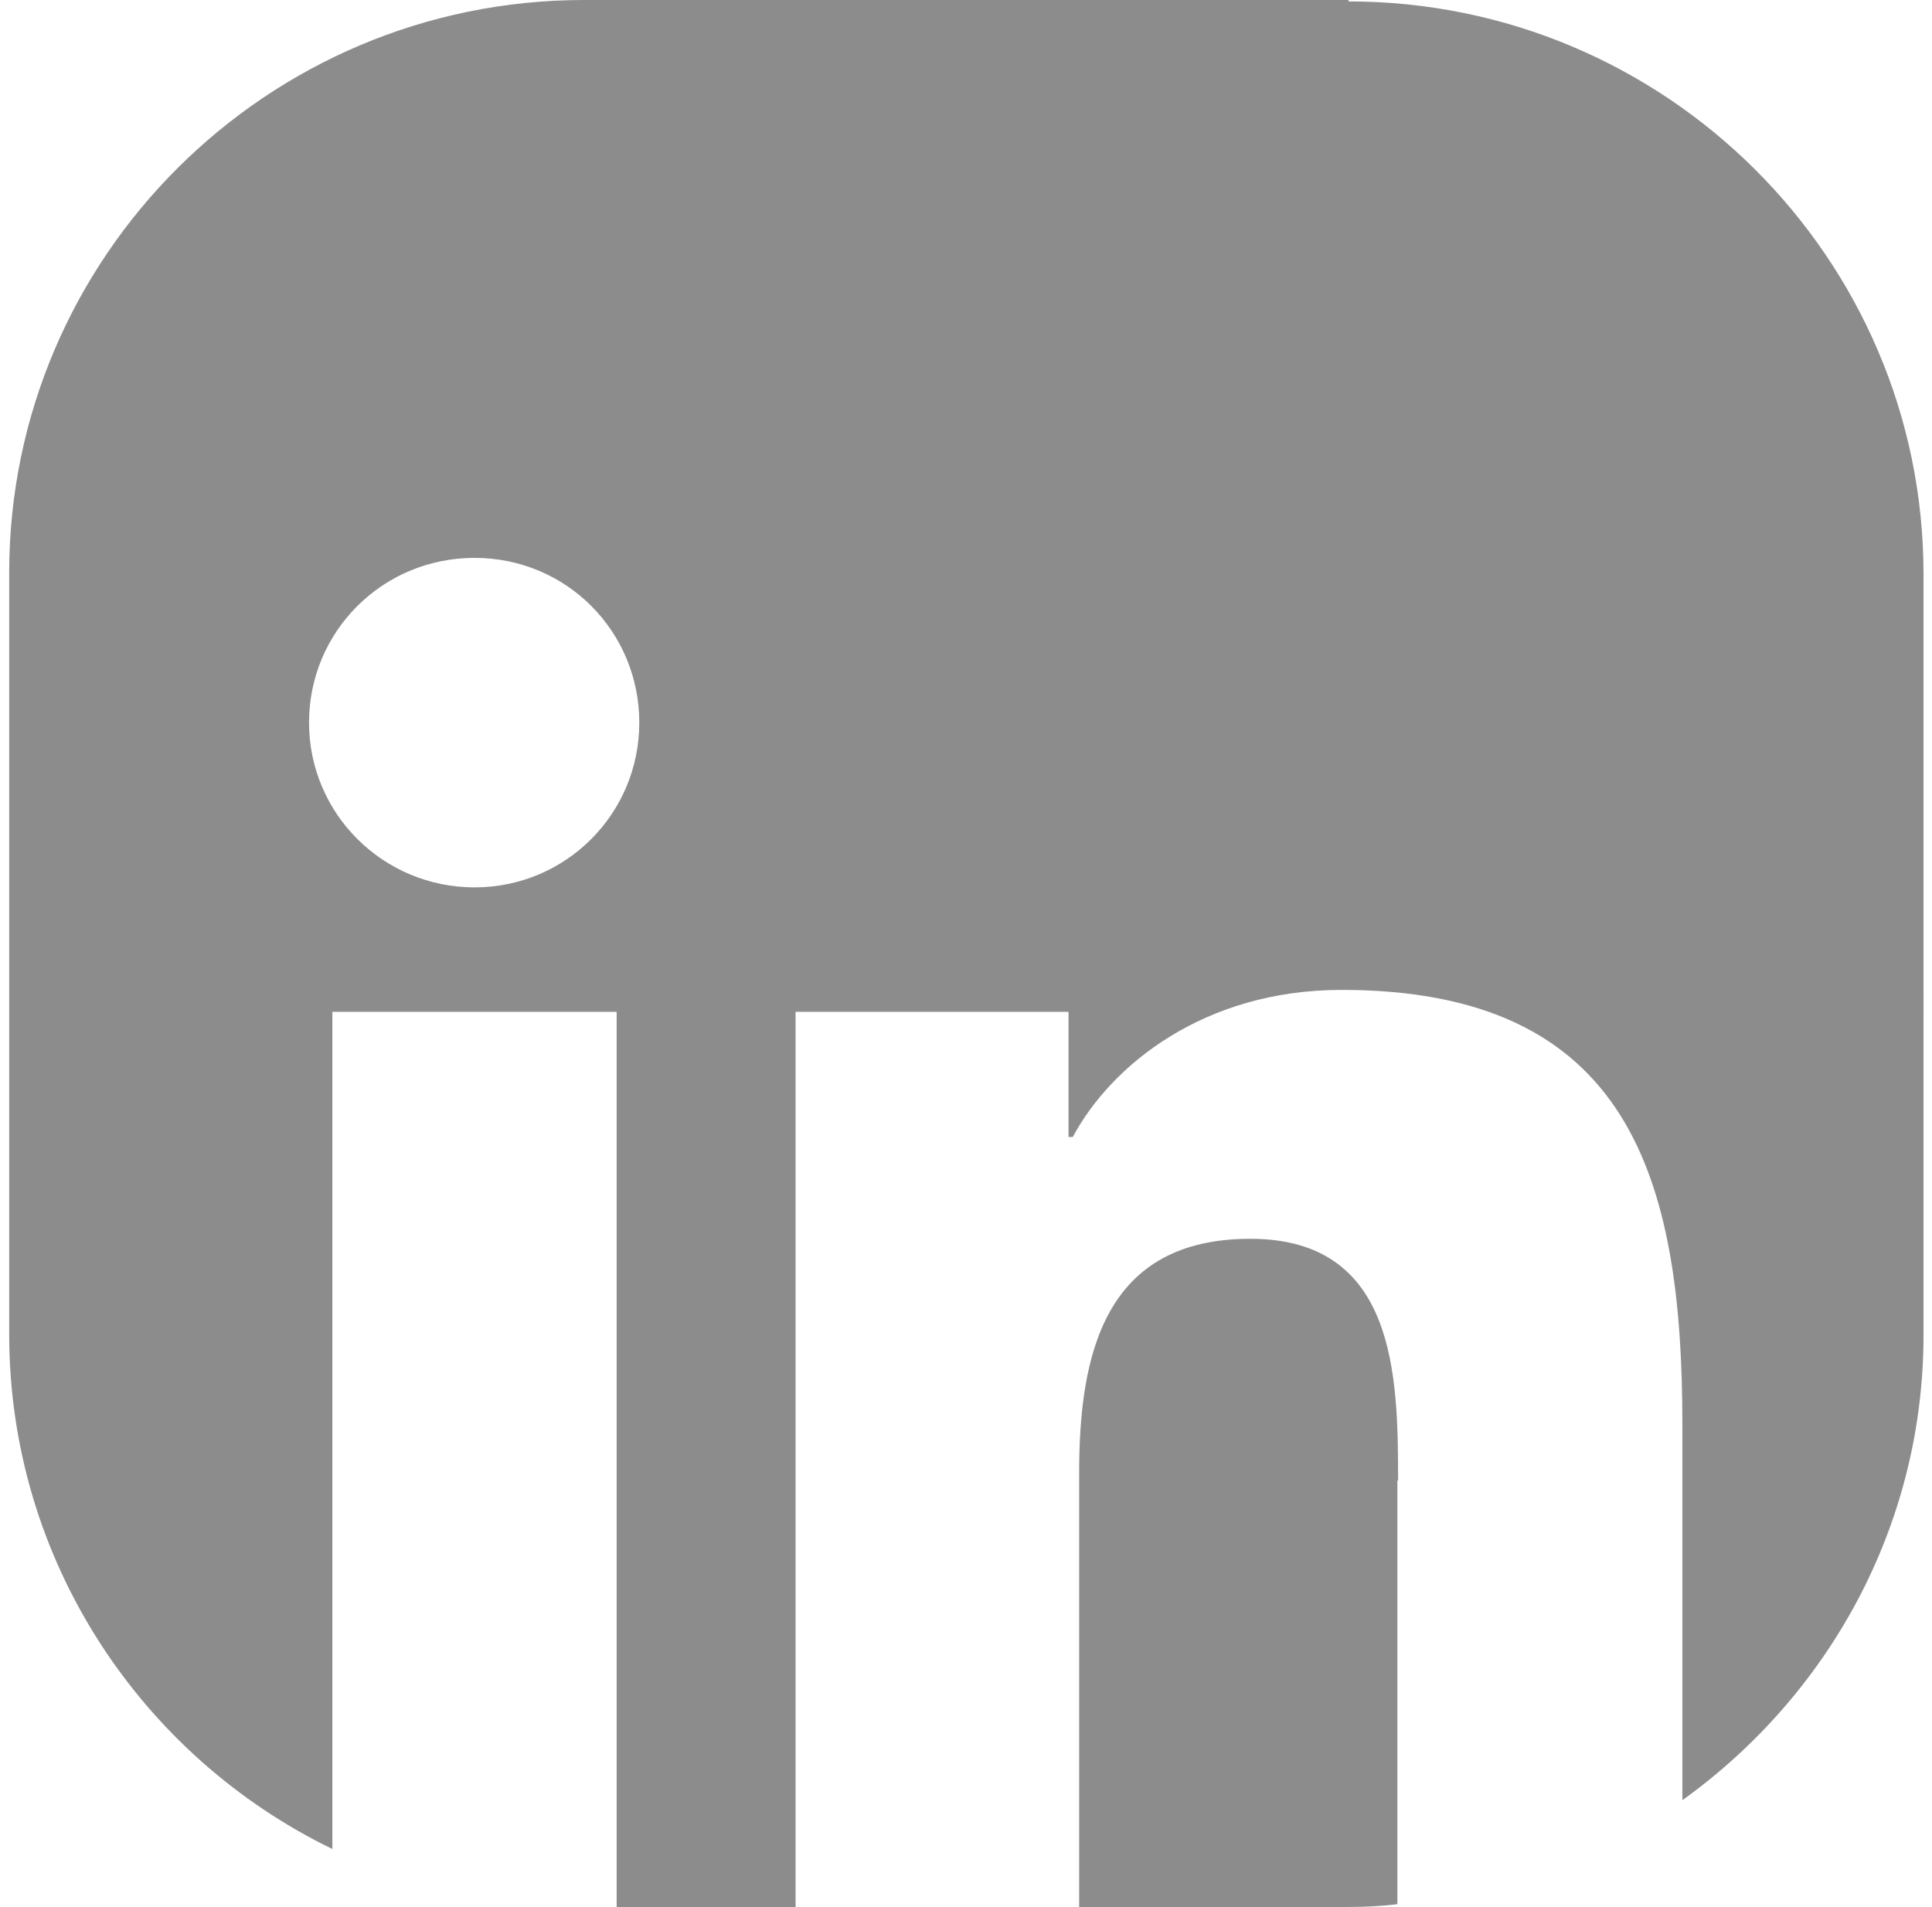
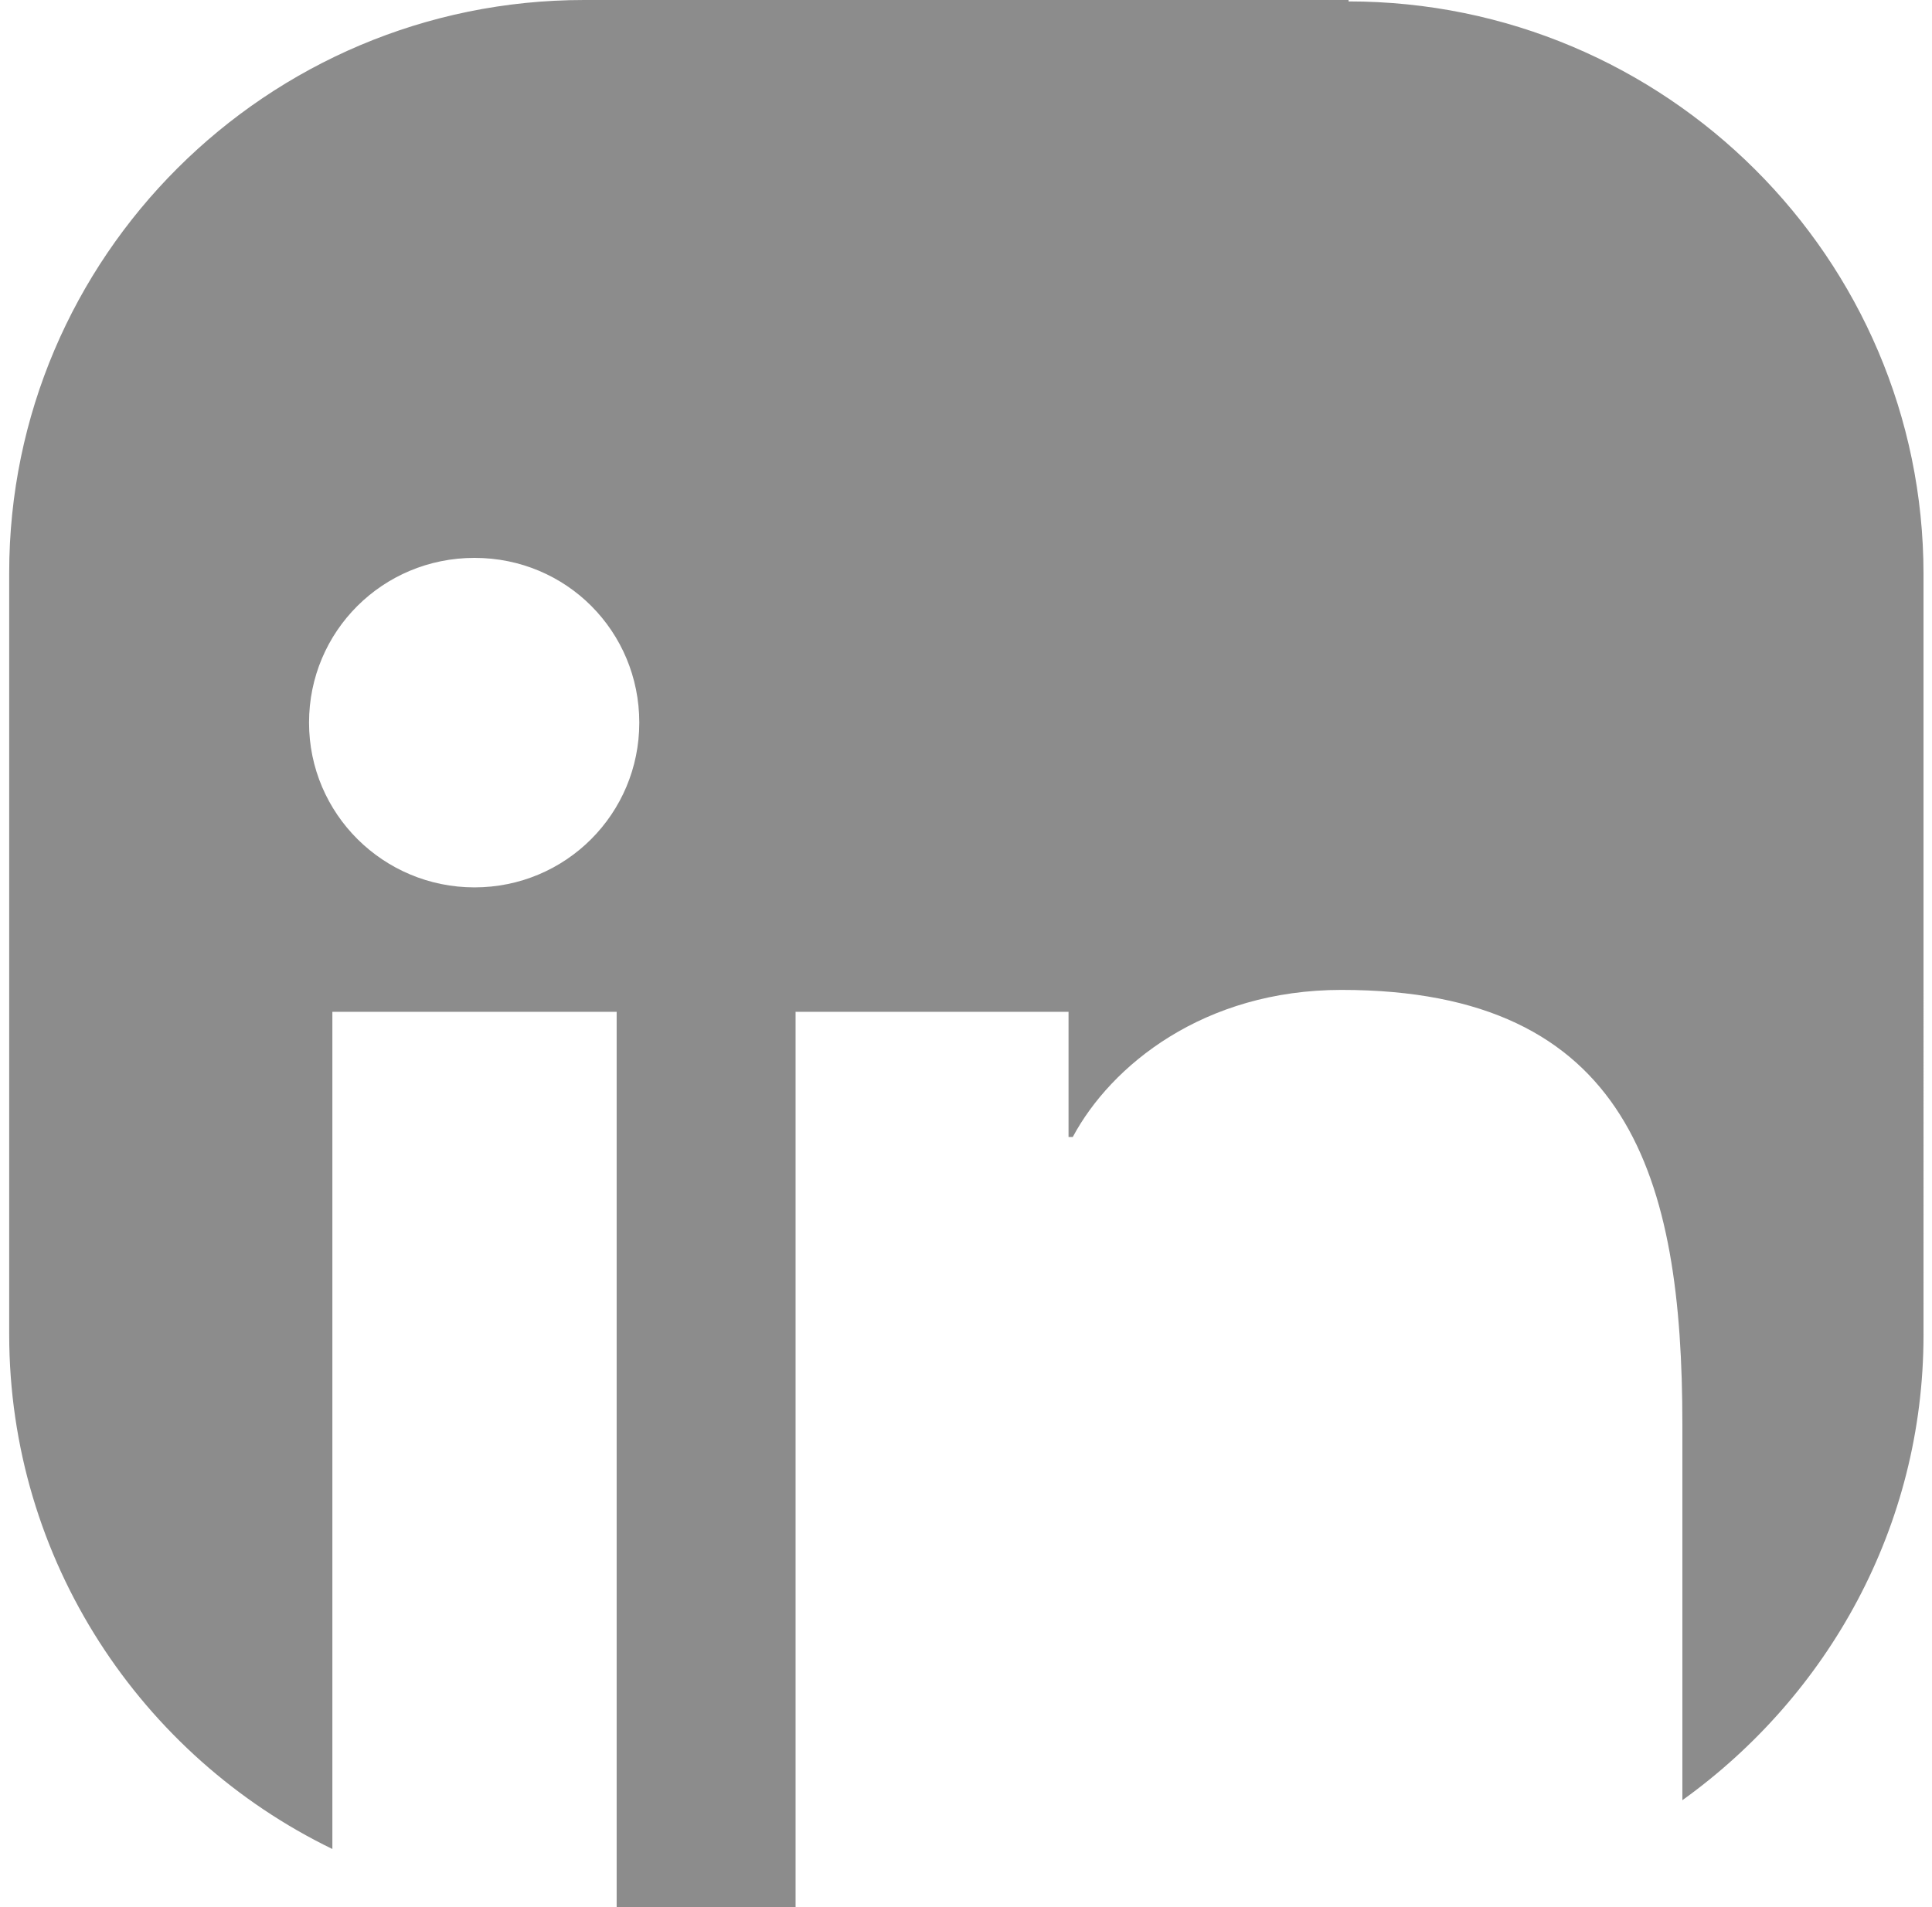
<svg xmlns="http://www.w3.org/2000/svg" version="1.1" id="Layer_1" x="0px" y="0px" viewBox="0 0 27.32 26.97" style="enable-background:new 0 0 27.32 26.97;" xml:space="preserve">
  <style type="text/css">
	.st0{fill:#8C8C8C;}
</style>
  <g>
    <path class="st0" d="M19.07,0H8.26C3.77,0,0.13,3.64,0.13,8.1v10.77c0,3.2,1.87,5.97,4.57,7.28V14.31h4.02v12.66h2.53V14.31h3.86   v1.77h0.06c0.54-1.01,1.85-2.08,3.8-2.08c4.08,0,4.82,2.67,4.82,6.14v5.32c2.06-1.48,3.41-3.87,3.41-6.58V8.12   c0-4.47-3.65-8.1-8.13-8.1V0z M6.71,12.55c-1.29,0-2.34-1.04-2.34-2.33c0-1.29,1.04-2.33,2.34-2.33s2.33,1.04,2.33,2.33   C9.04,11.51,8,12.55,6.71,12.55z" />
-     <path class="st0" d="M19.77,20.94c0-1.49-0.03-3.42-2.09-3.42s-2.42,1.63-2.42,3.31v6.14h3.79c0.23,0,0.48-0.01,0.71-0.04v-6.01   V20.94z" />
  </g>
</svg>